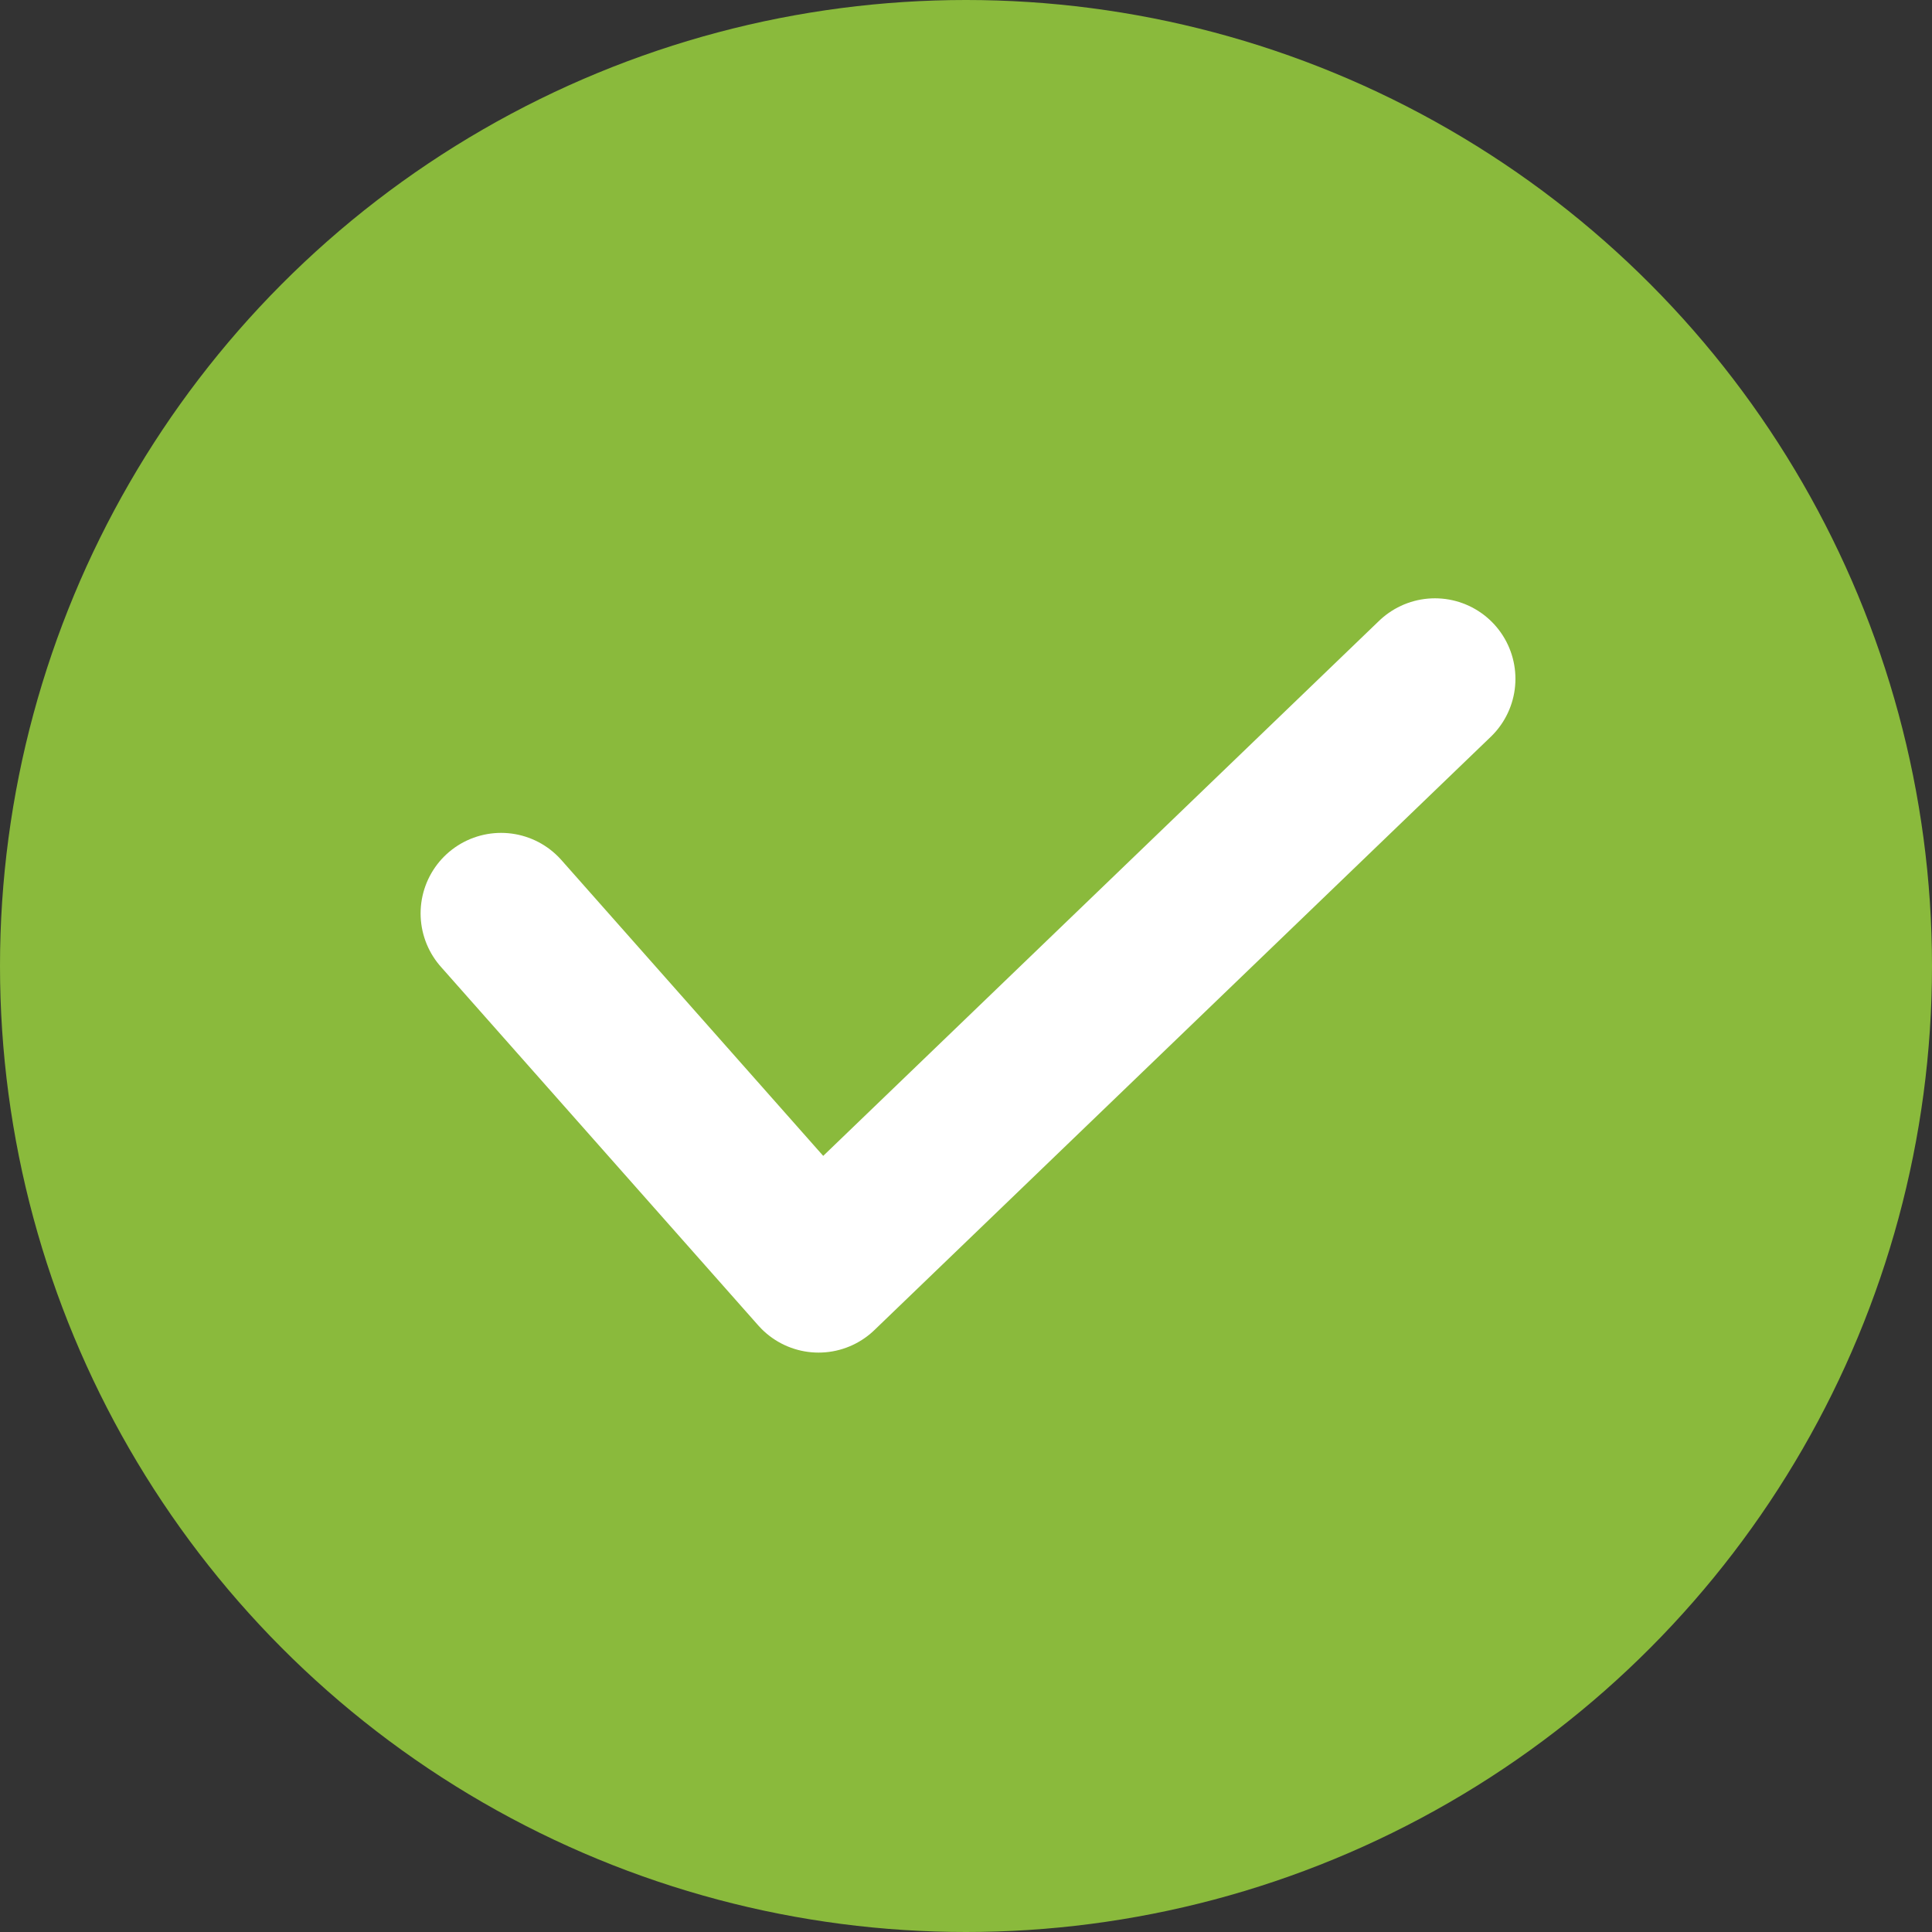
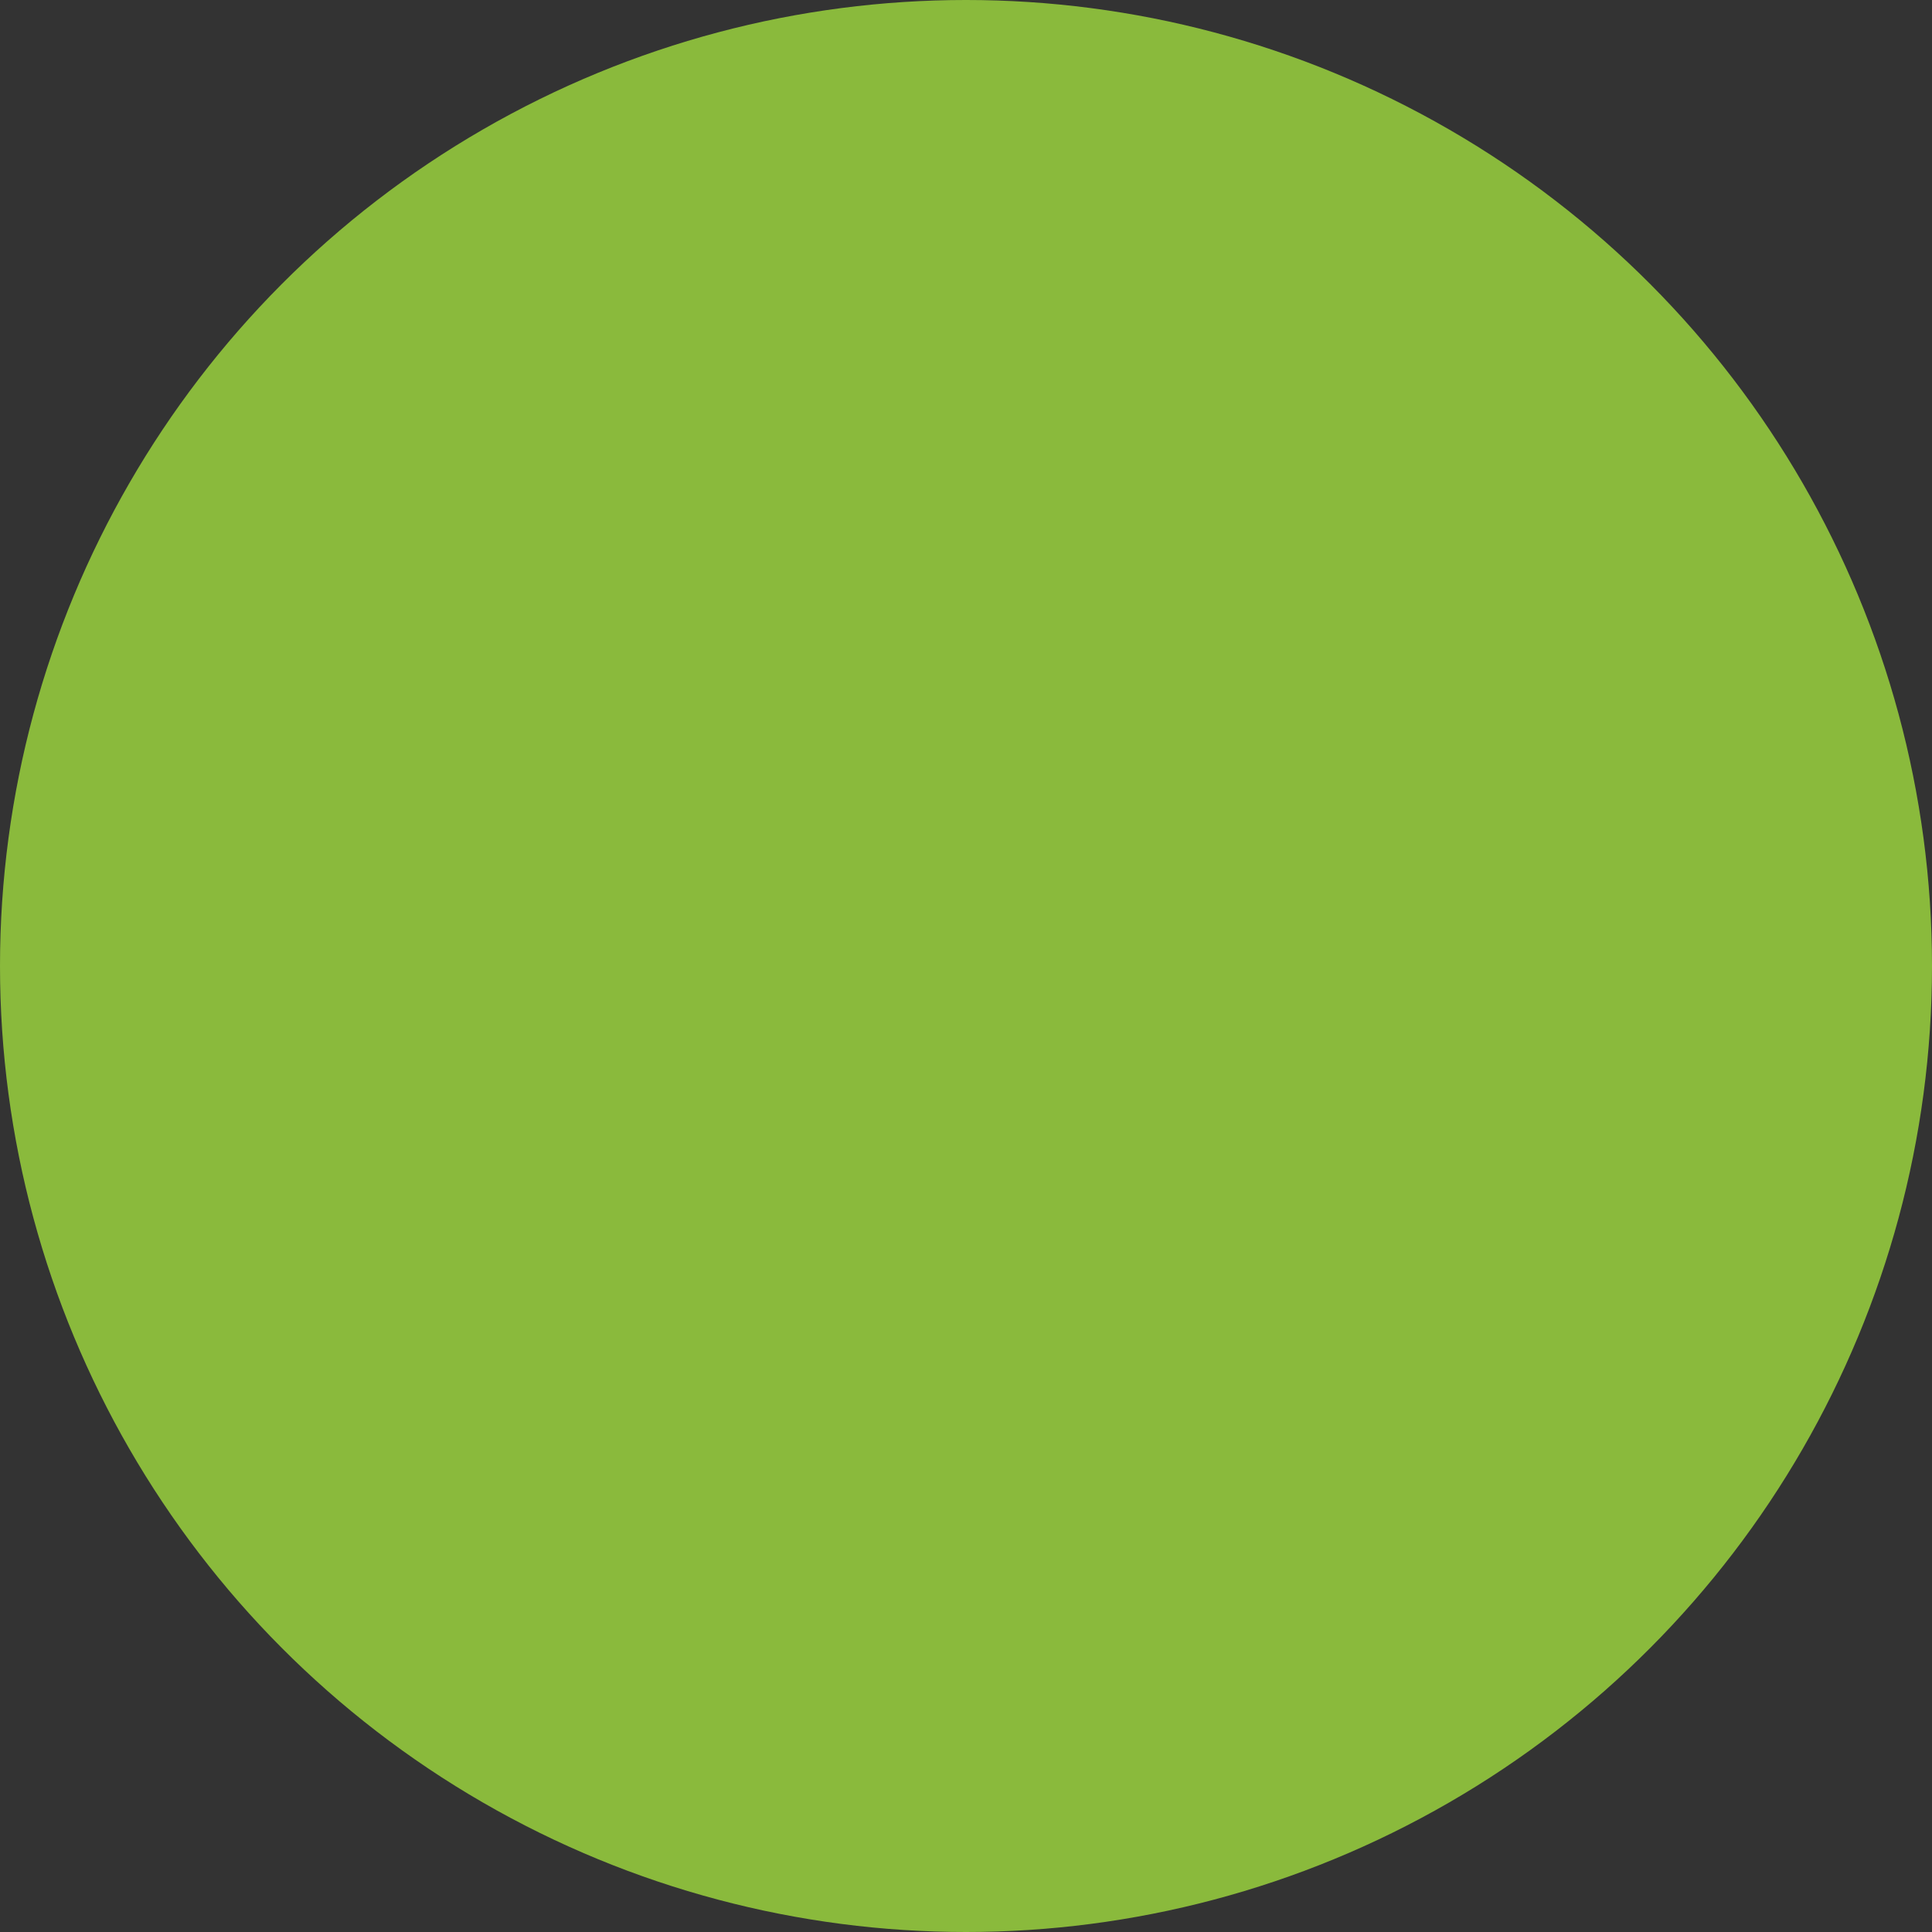
<svg xmlns="http://www.w3.org/2000/svg" width="60" height="60" viewBox="0 0 60 60">
  <rect x="0" y="0" width="60" height="60" fill="#333333" stroke="none" />
  <g transform="translate(-1825 -2545)">
    <circle cx="30" cy="30" r="30" transform="translate(1825 2545)" fill="#8aba3c" />
-     <path d="M6572.488-6173.757l-19.142,18.425-9.859-11.14" transform="translate(-4702.925 8739.838)" fill="none" stroke="#fff" stroke-linecap="round" stroke-linejoin="round" stroke-width="5" />
  </g>
</svg>